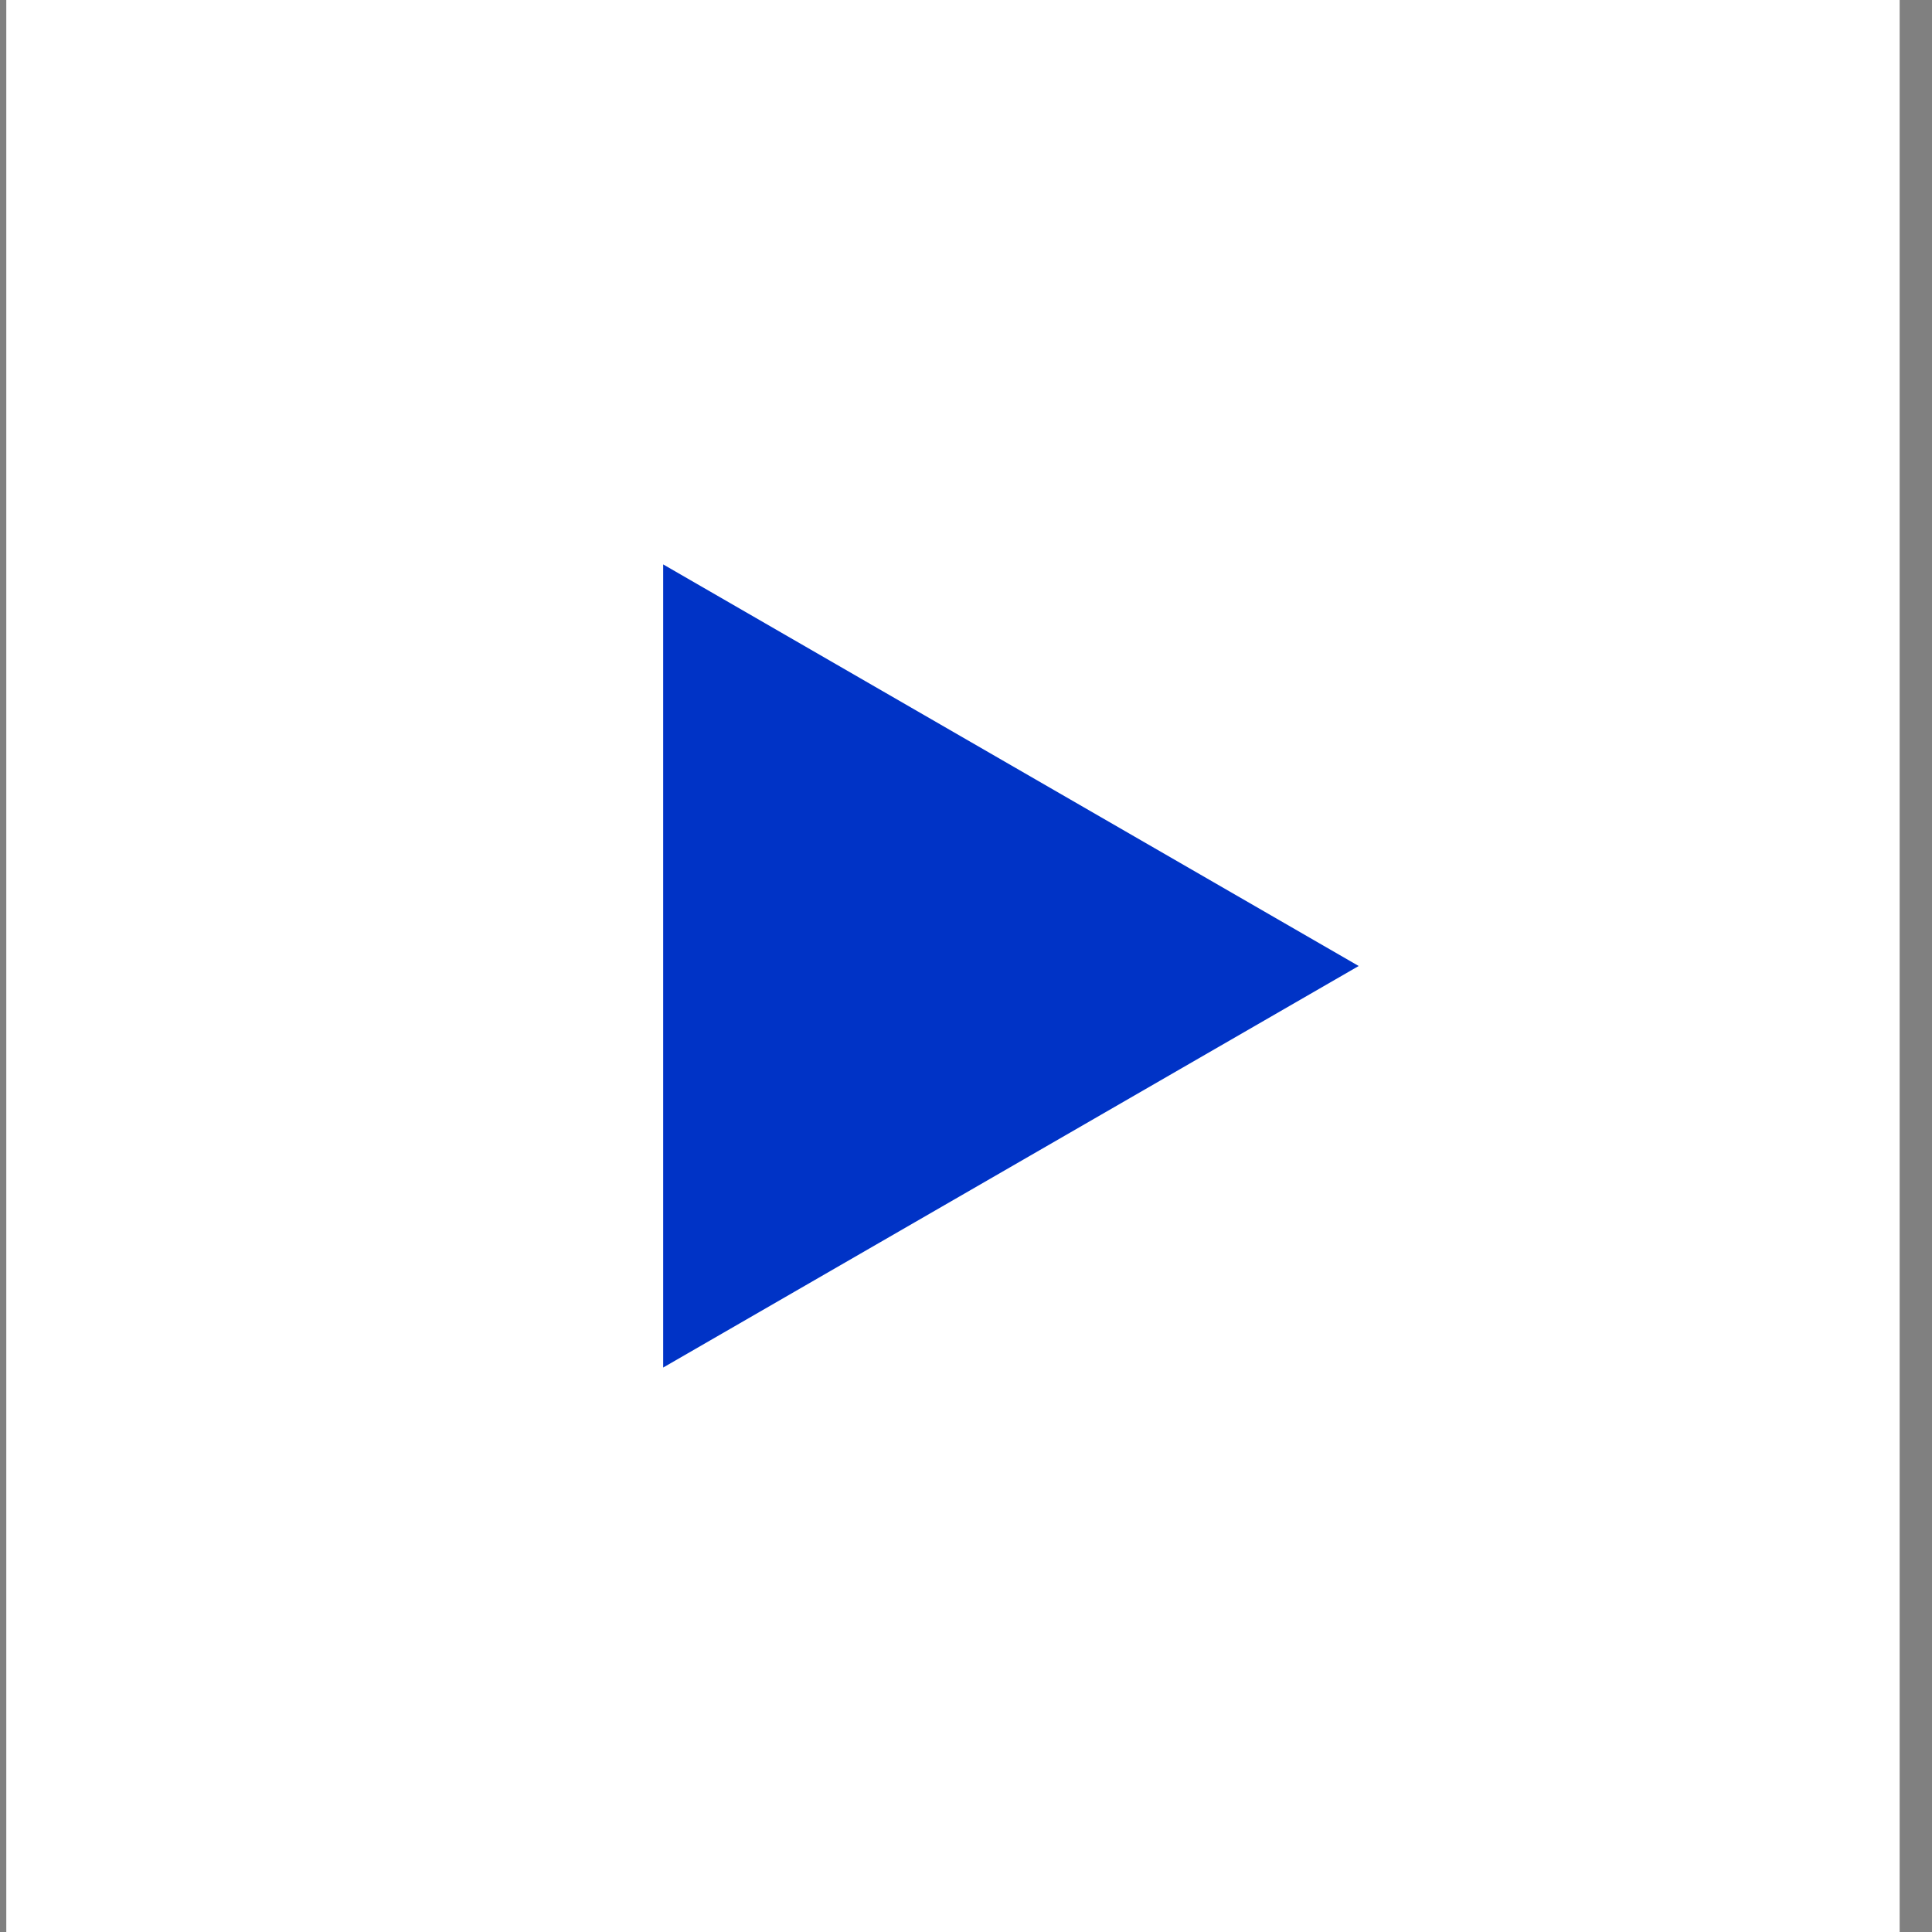
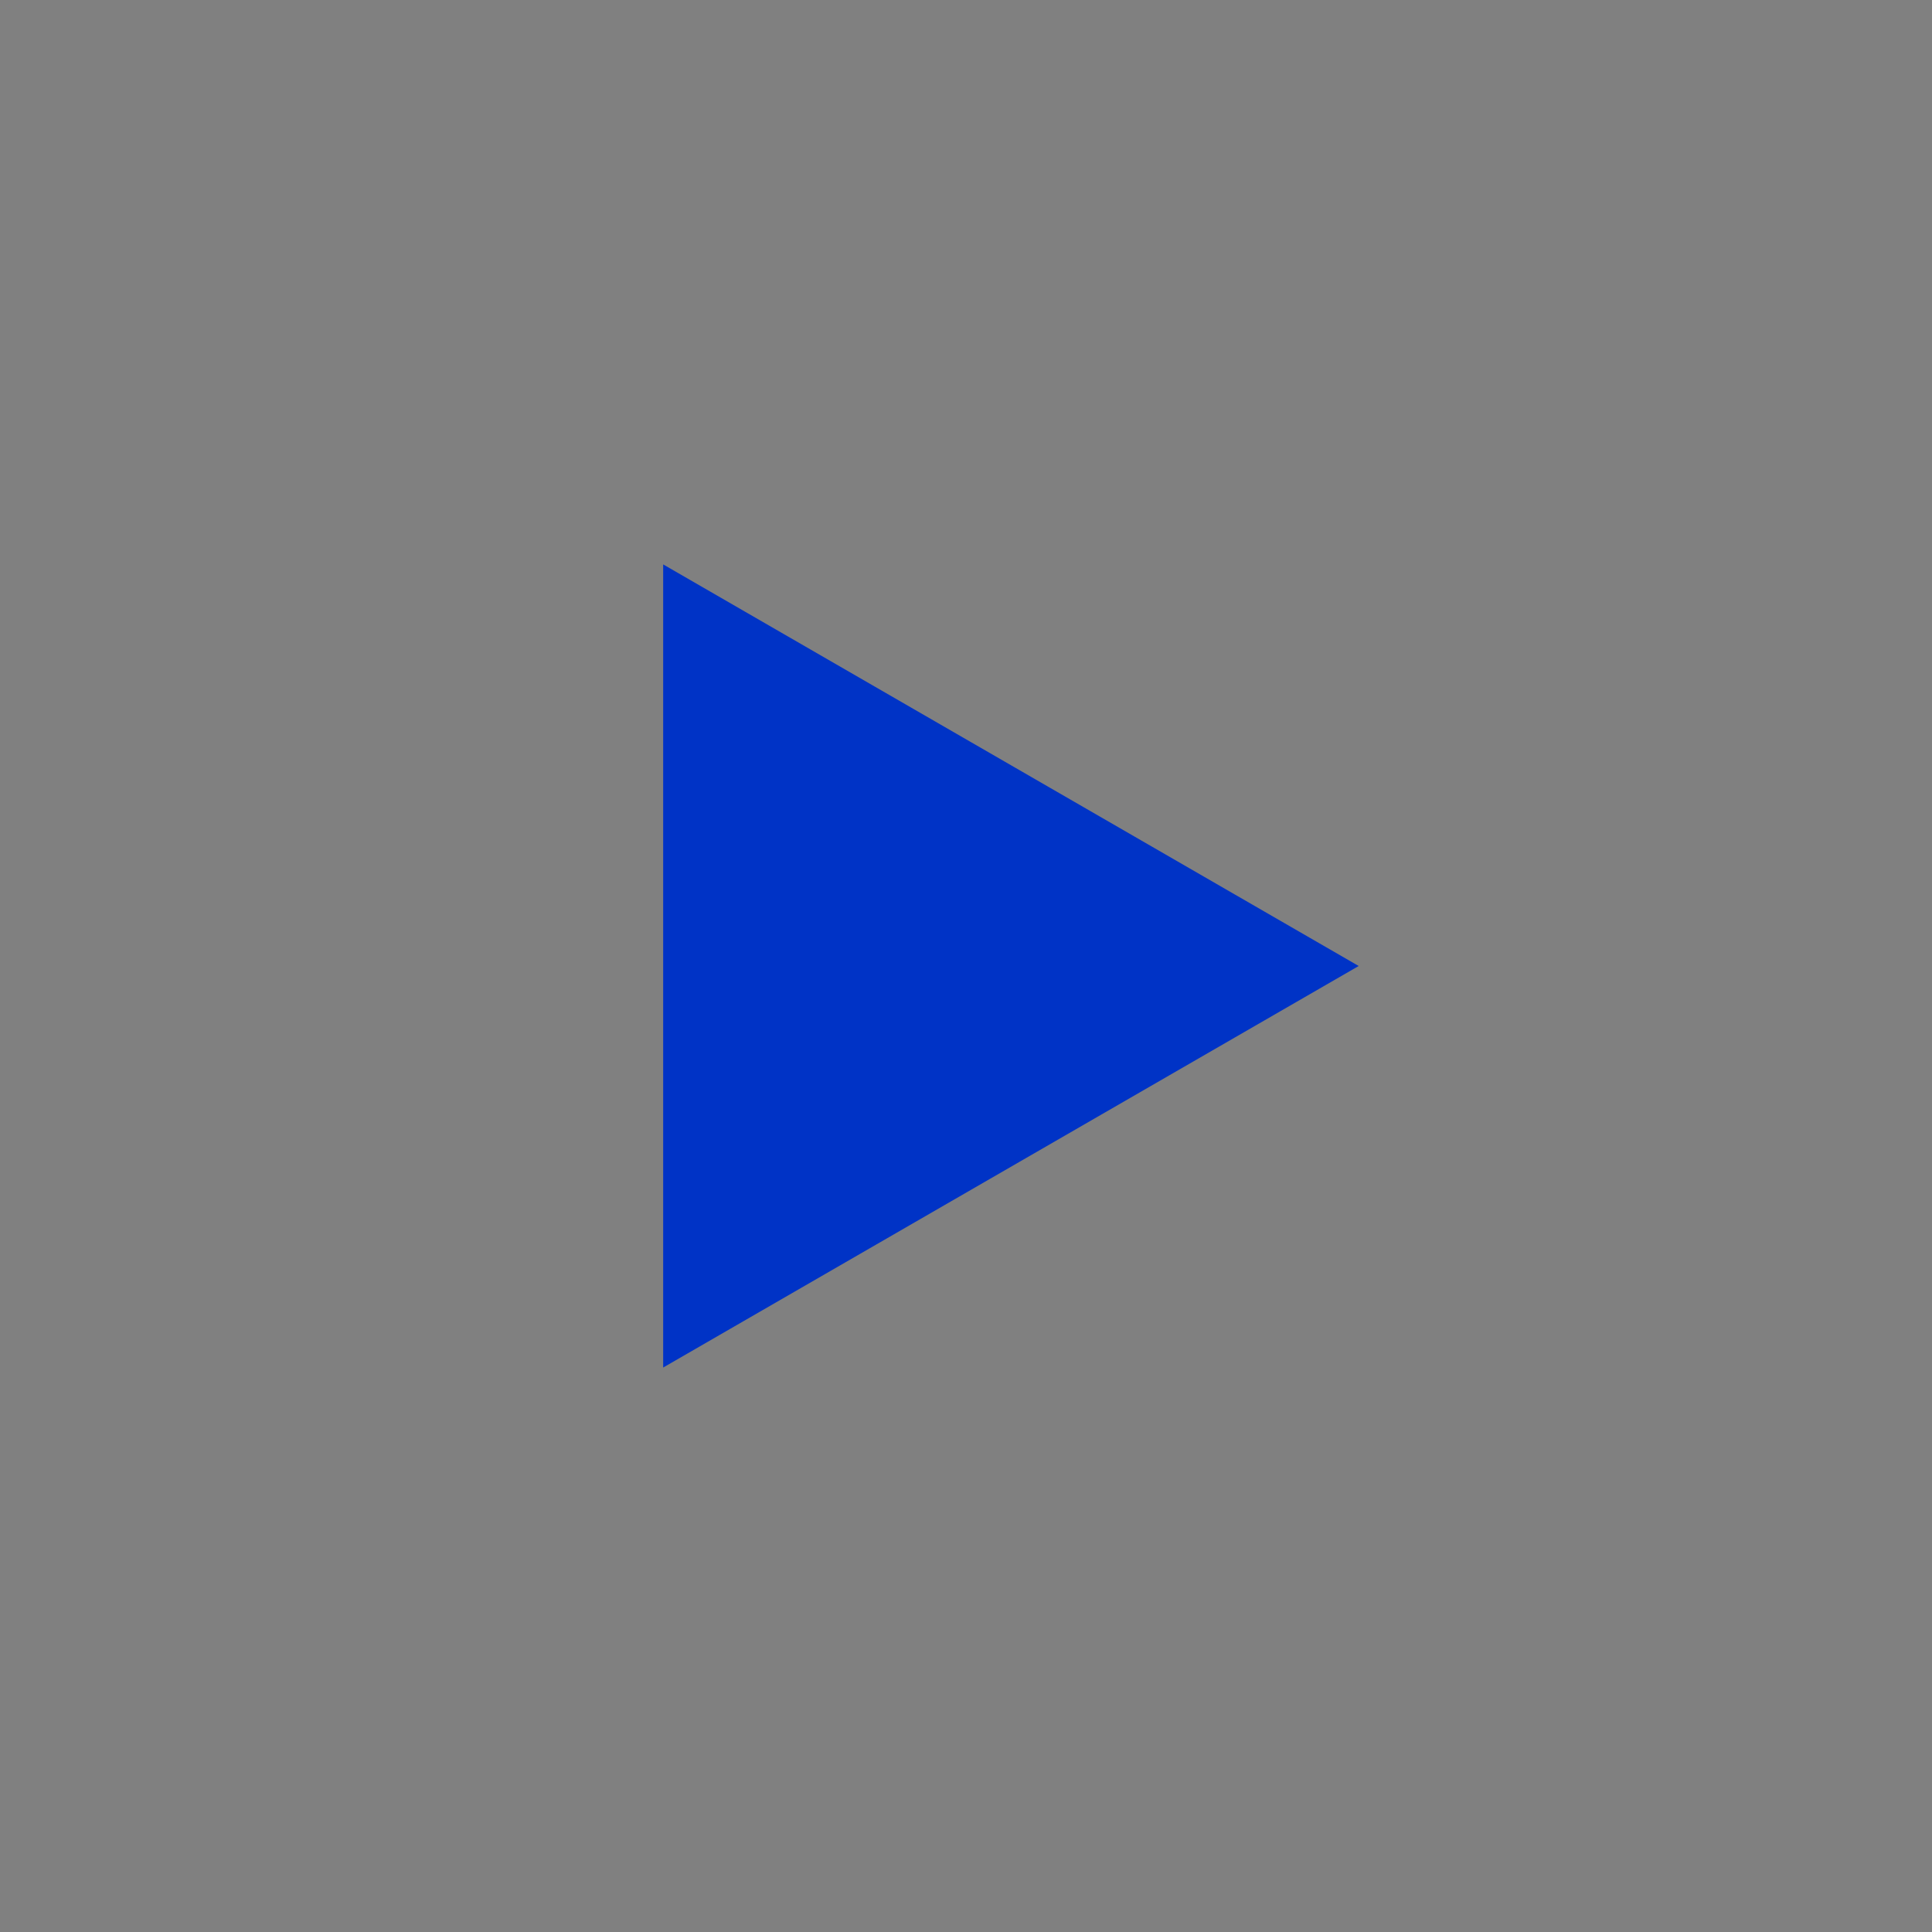
<svg xmlns="http://www.w3.org/2000/svg" fill="none" height="43" viewBox="0 0 43 43" width="43">
  <rect x="0" y="0" width="43" height="43" fill="#808080" stroke="none" />
-   <path d="m.14 0h42.14v43h-42.14z" fill="#fff" />
  <path d="m30.24 21.5-15.48 8.937v-17.875z" fill="#0033C6" />
</svg>